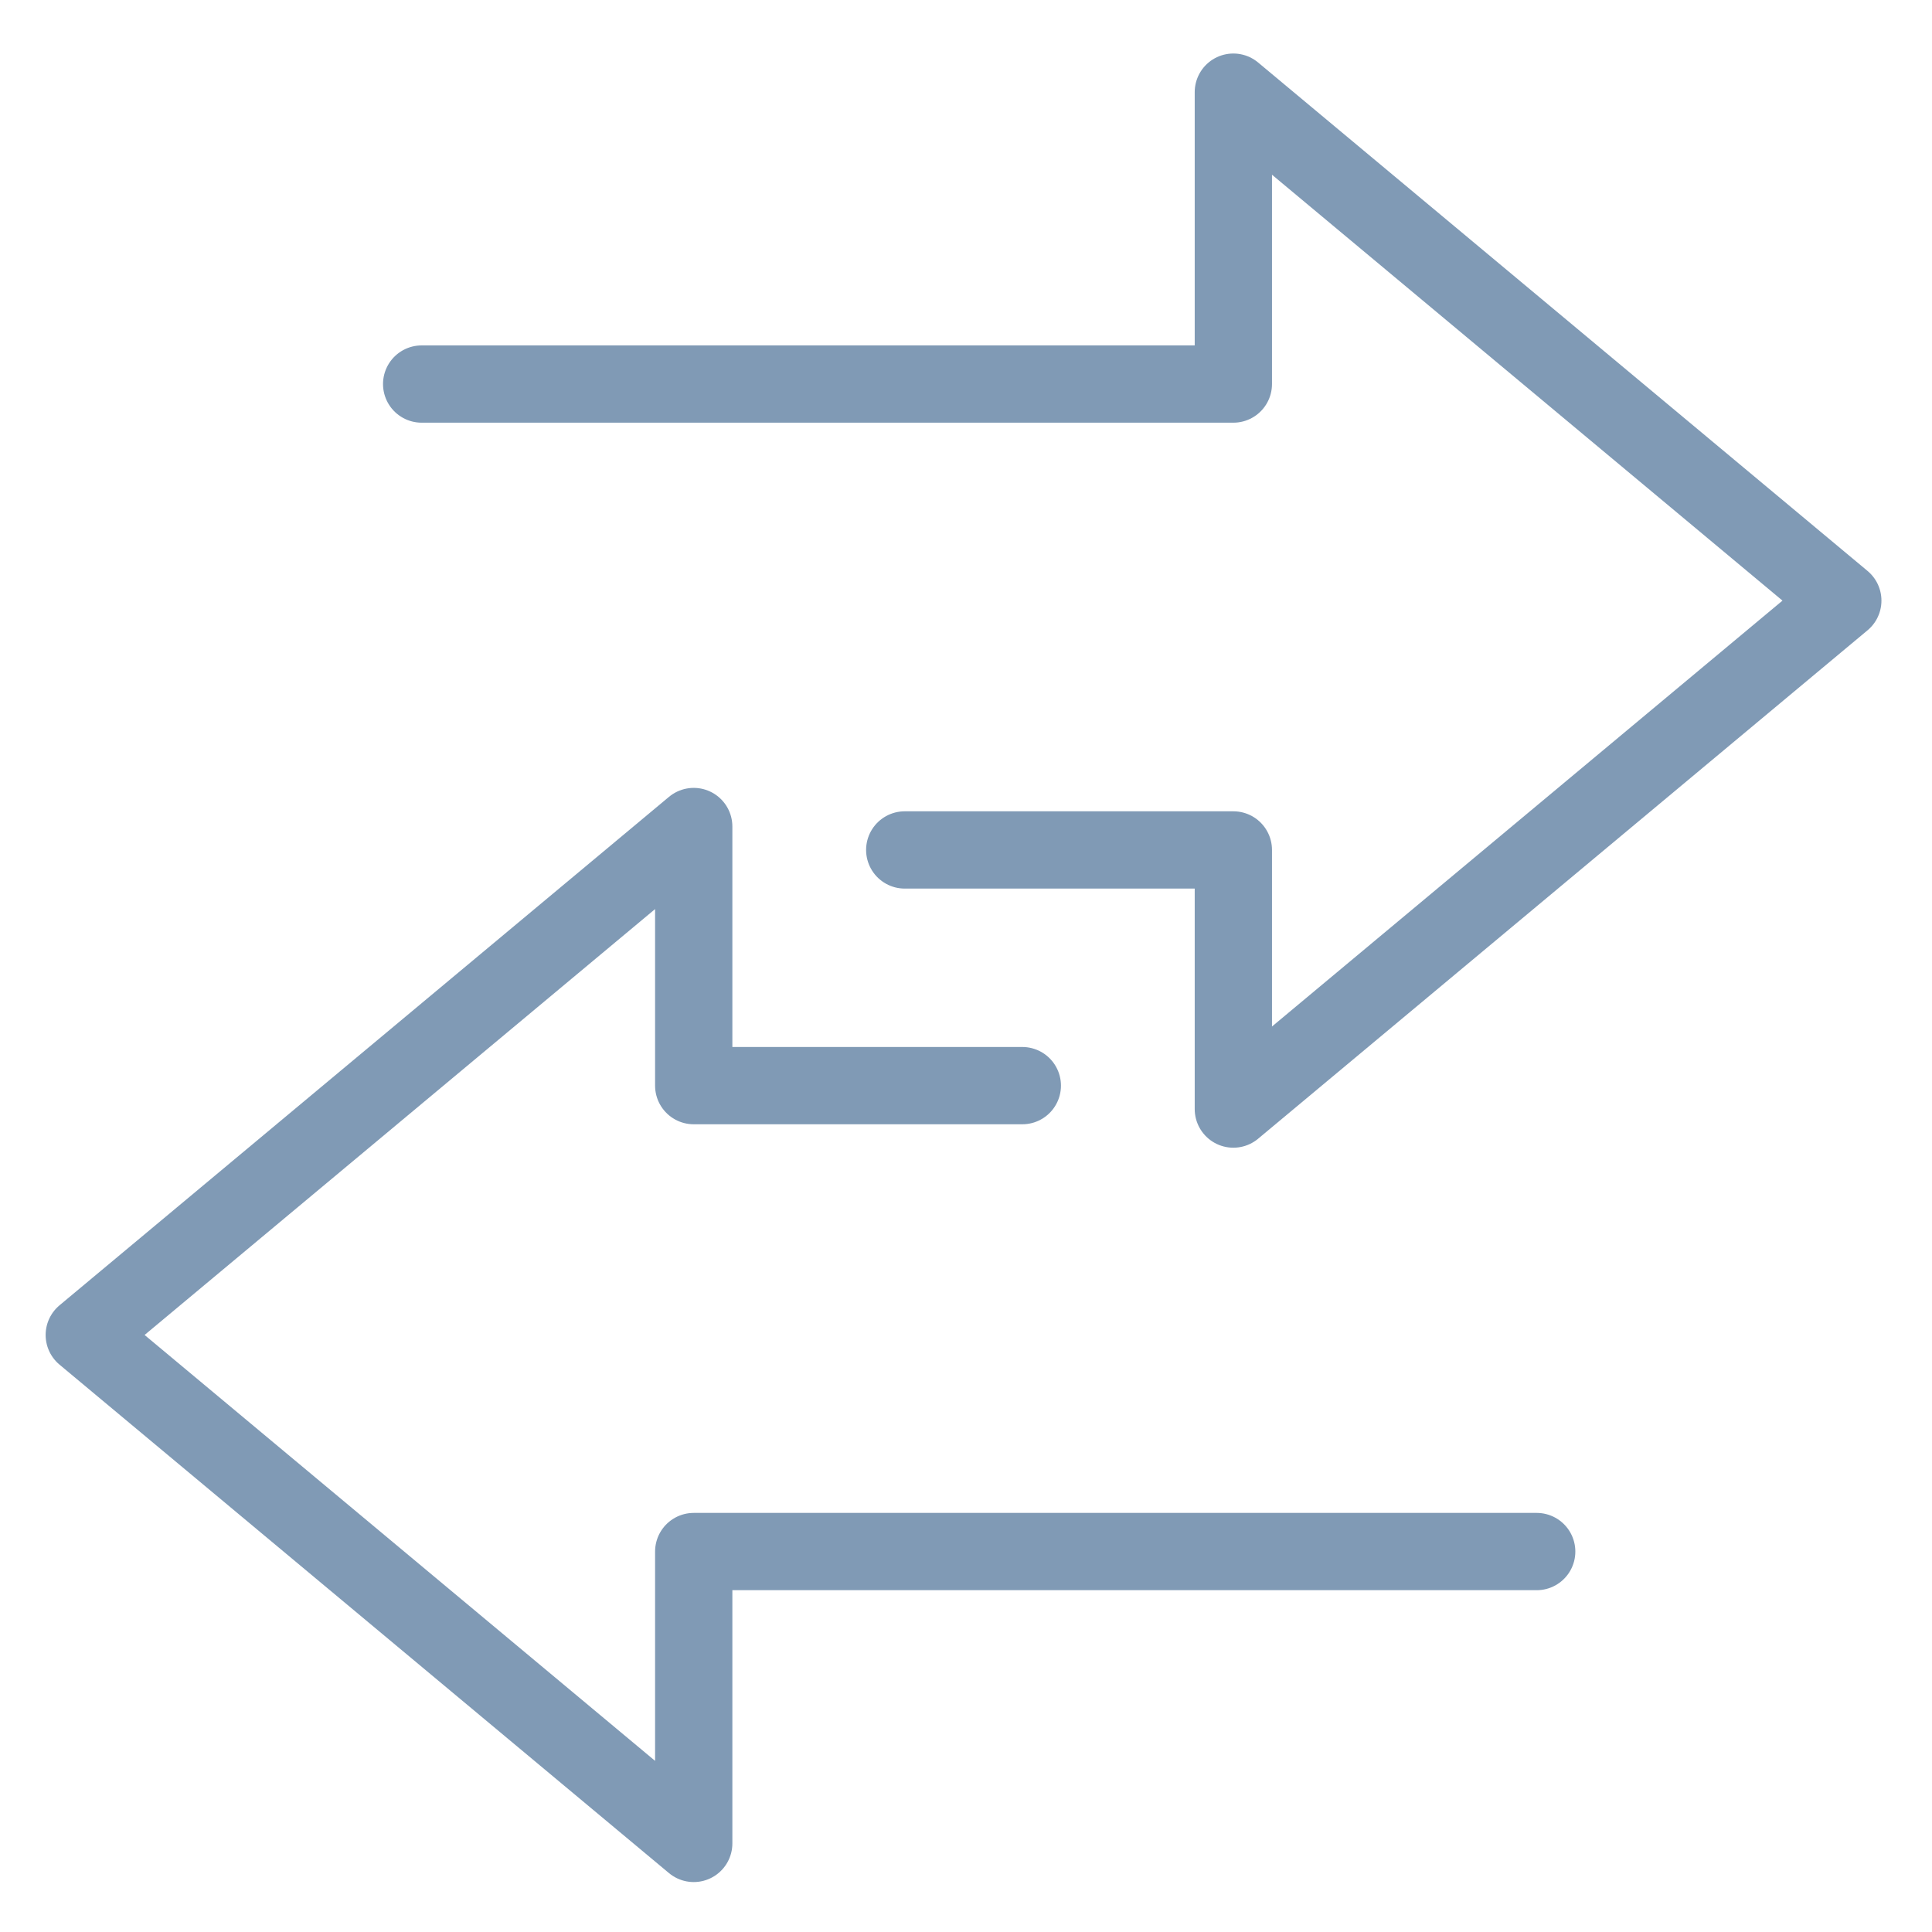
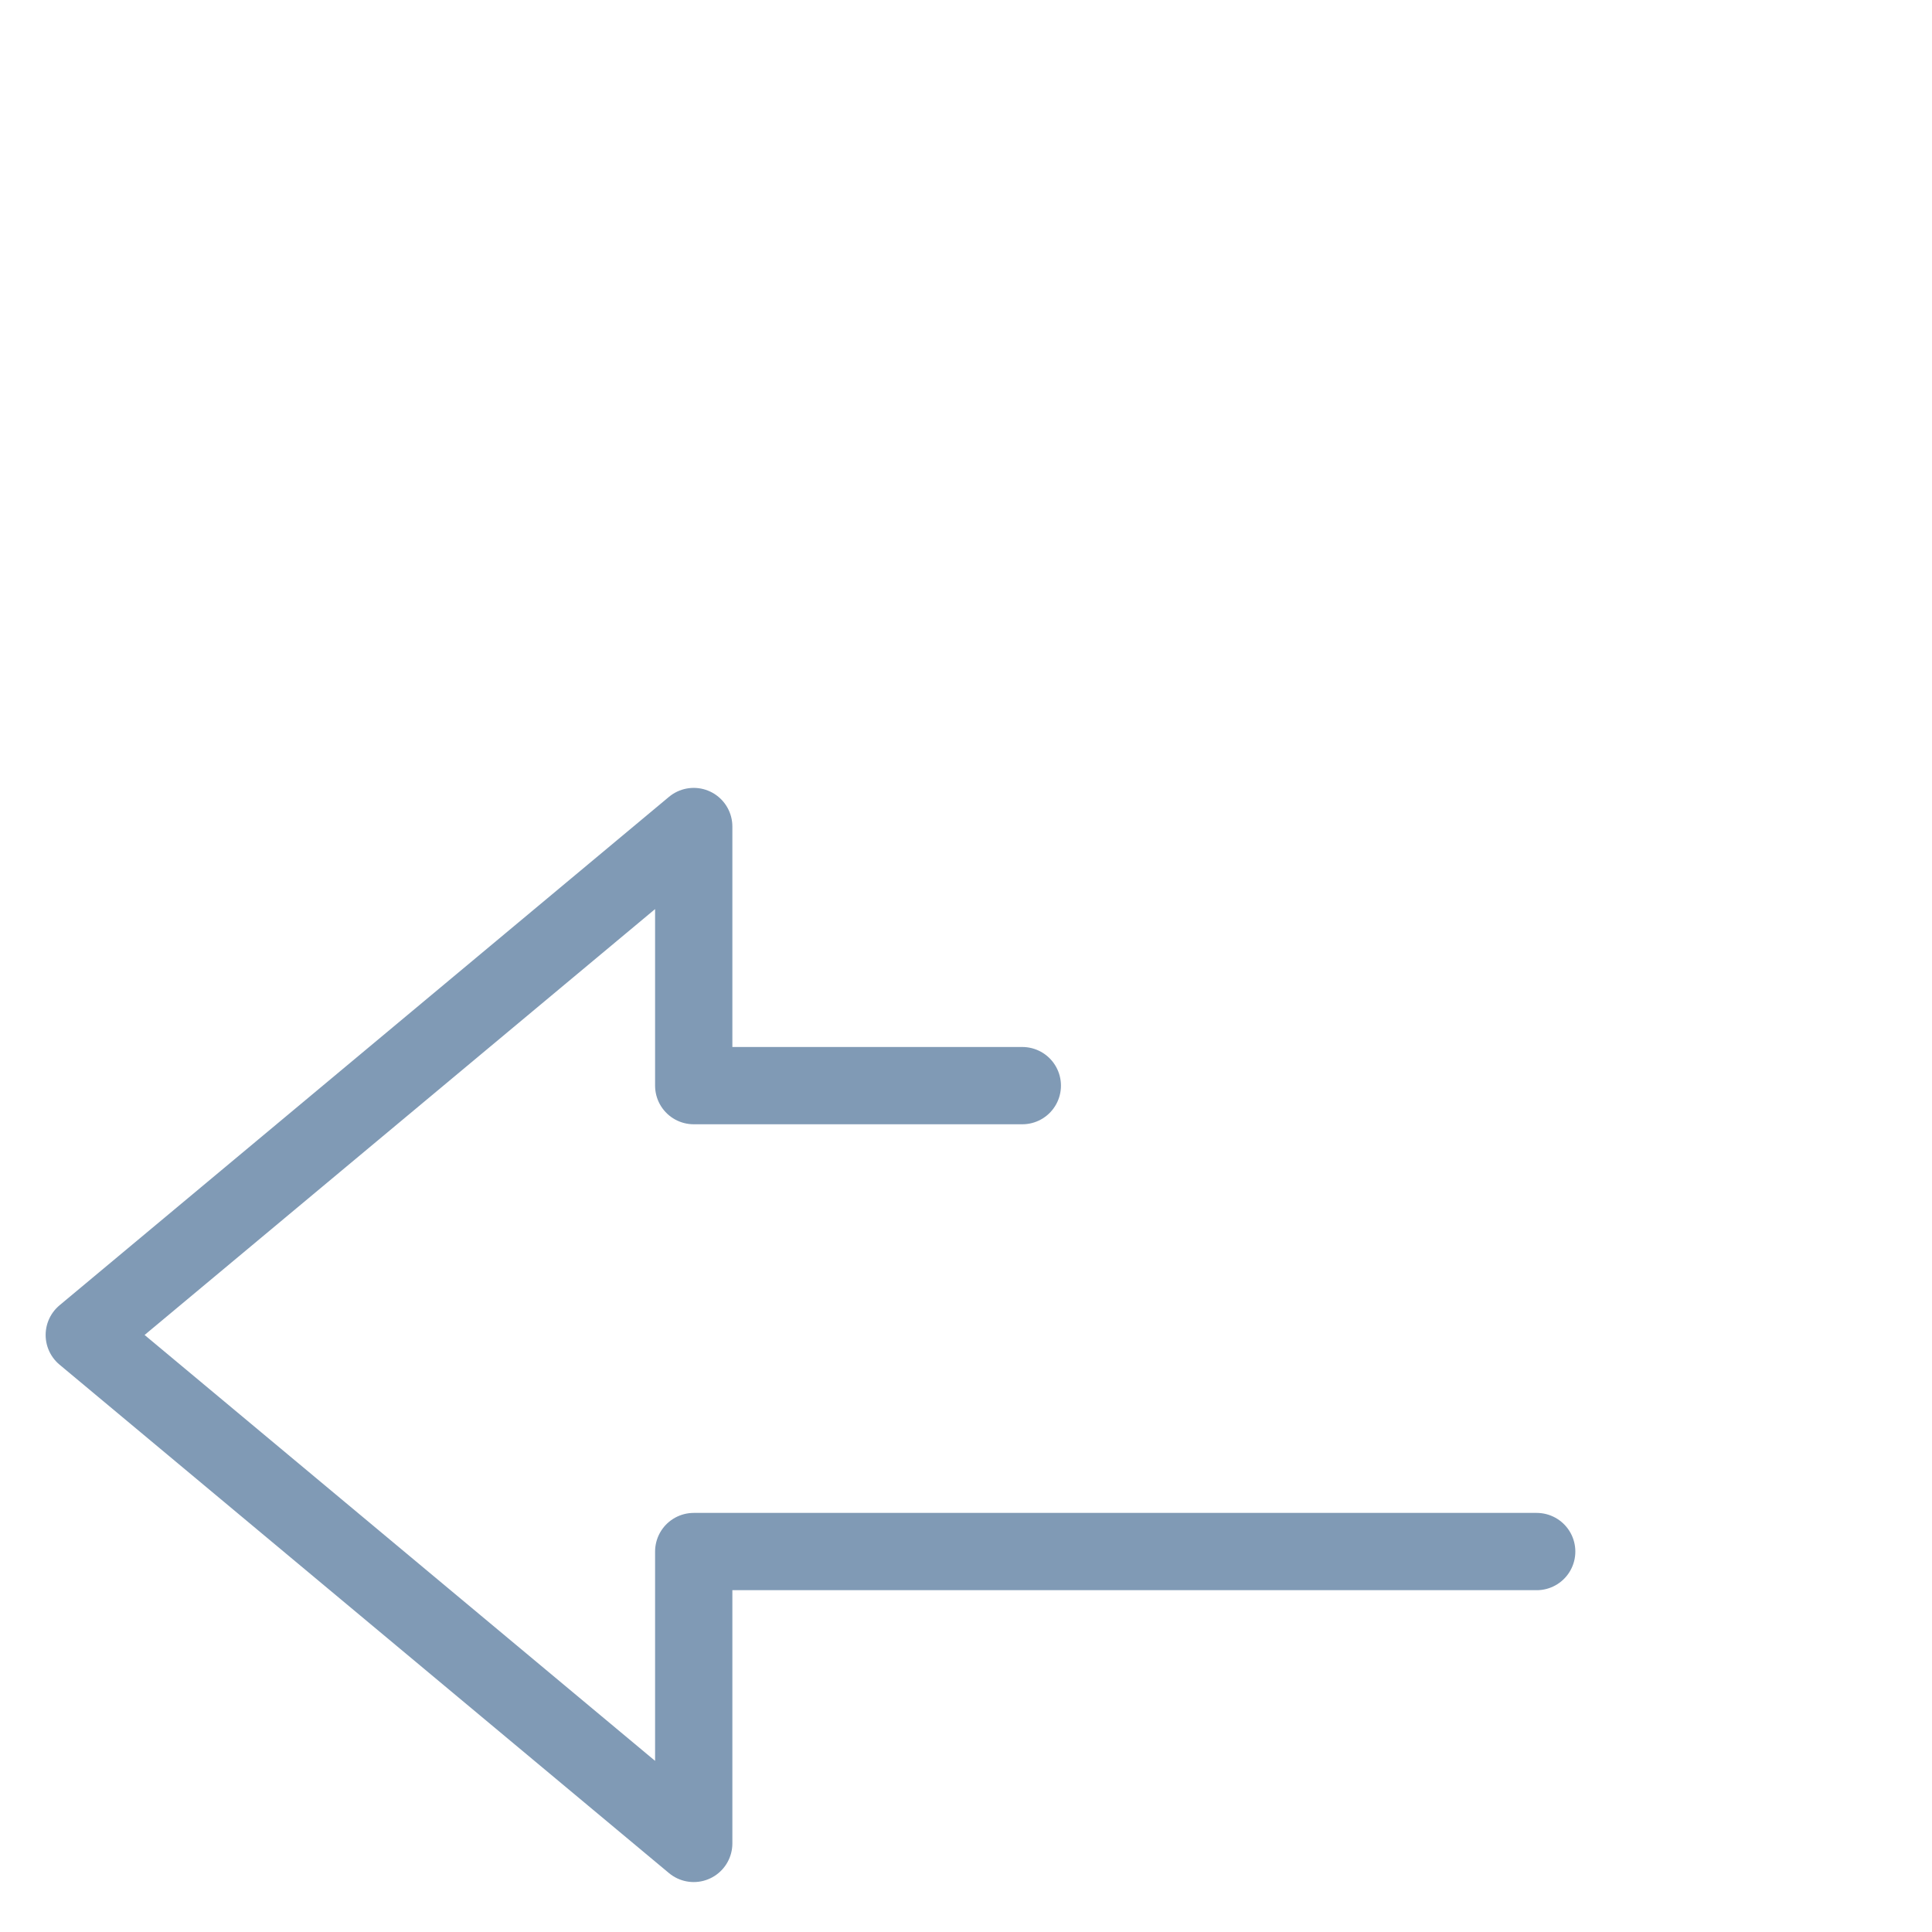
<svg xmlns="http://www.w3.org/2000/svg" version="1.0" id="Calque_1" x="0px" y="0px" viewBox="0 0 100 100" style="enable-background:new 0 0 100 100;" xml:space="preserve">
  <style type="text/css">
	.st0{fill:none;stroke:#809ab5;stroke-width:4;stroke-linecap:round;stroke-linejoin:round;stroke-miterlimit:10;}
</style>
-   <polyline class="st0" points="46.829,43.993 63.838,43.993 63.838,57.405 95.383,31.088 63.838,4.77 63.838,19.878 21.825,19.878  " />
  <polyline class="st0" points="52.915,56.192 35.907,56.192 35.907,42.781 4.362,69.098 35.907,95.415 35.907,80.308 79.539,80.308  " />
</svg>